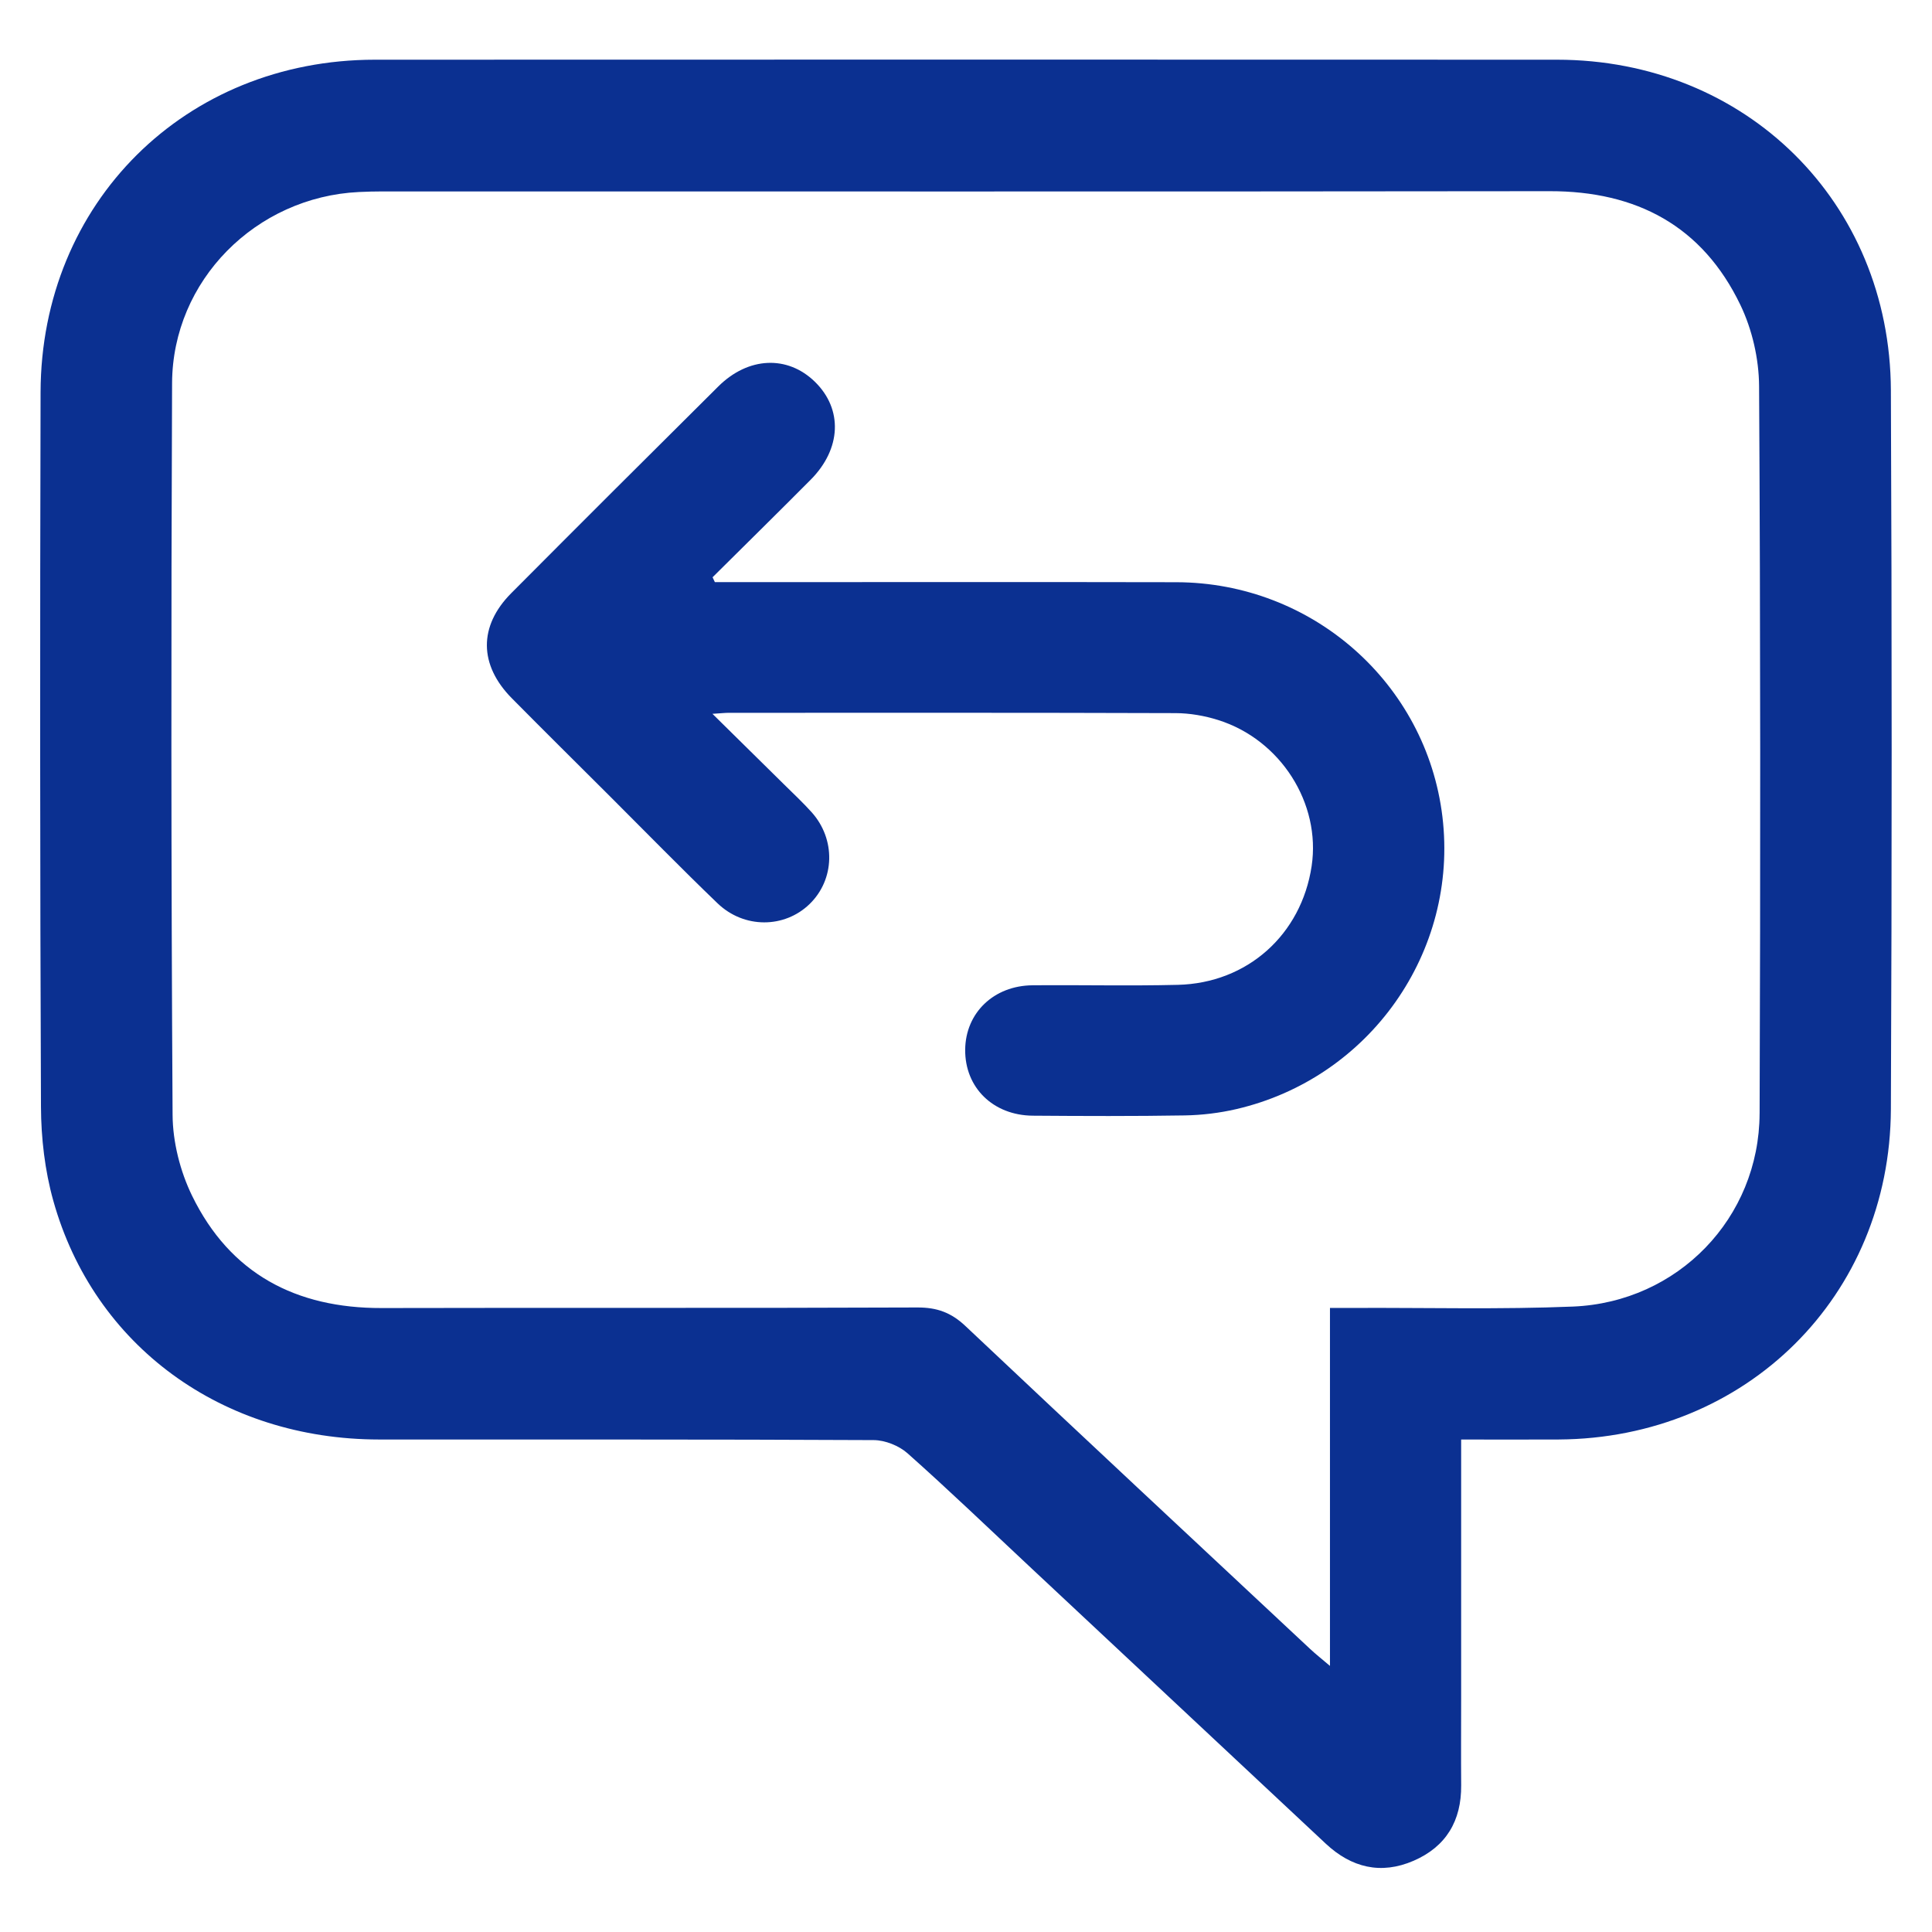
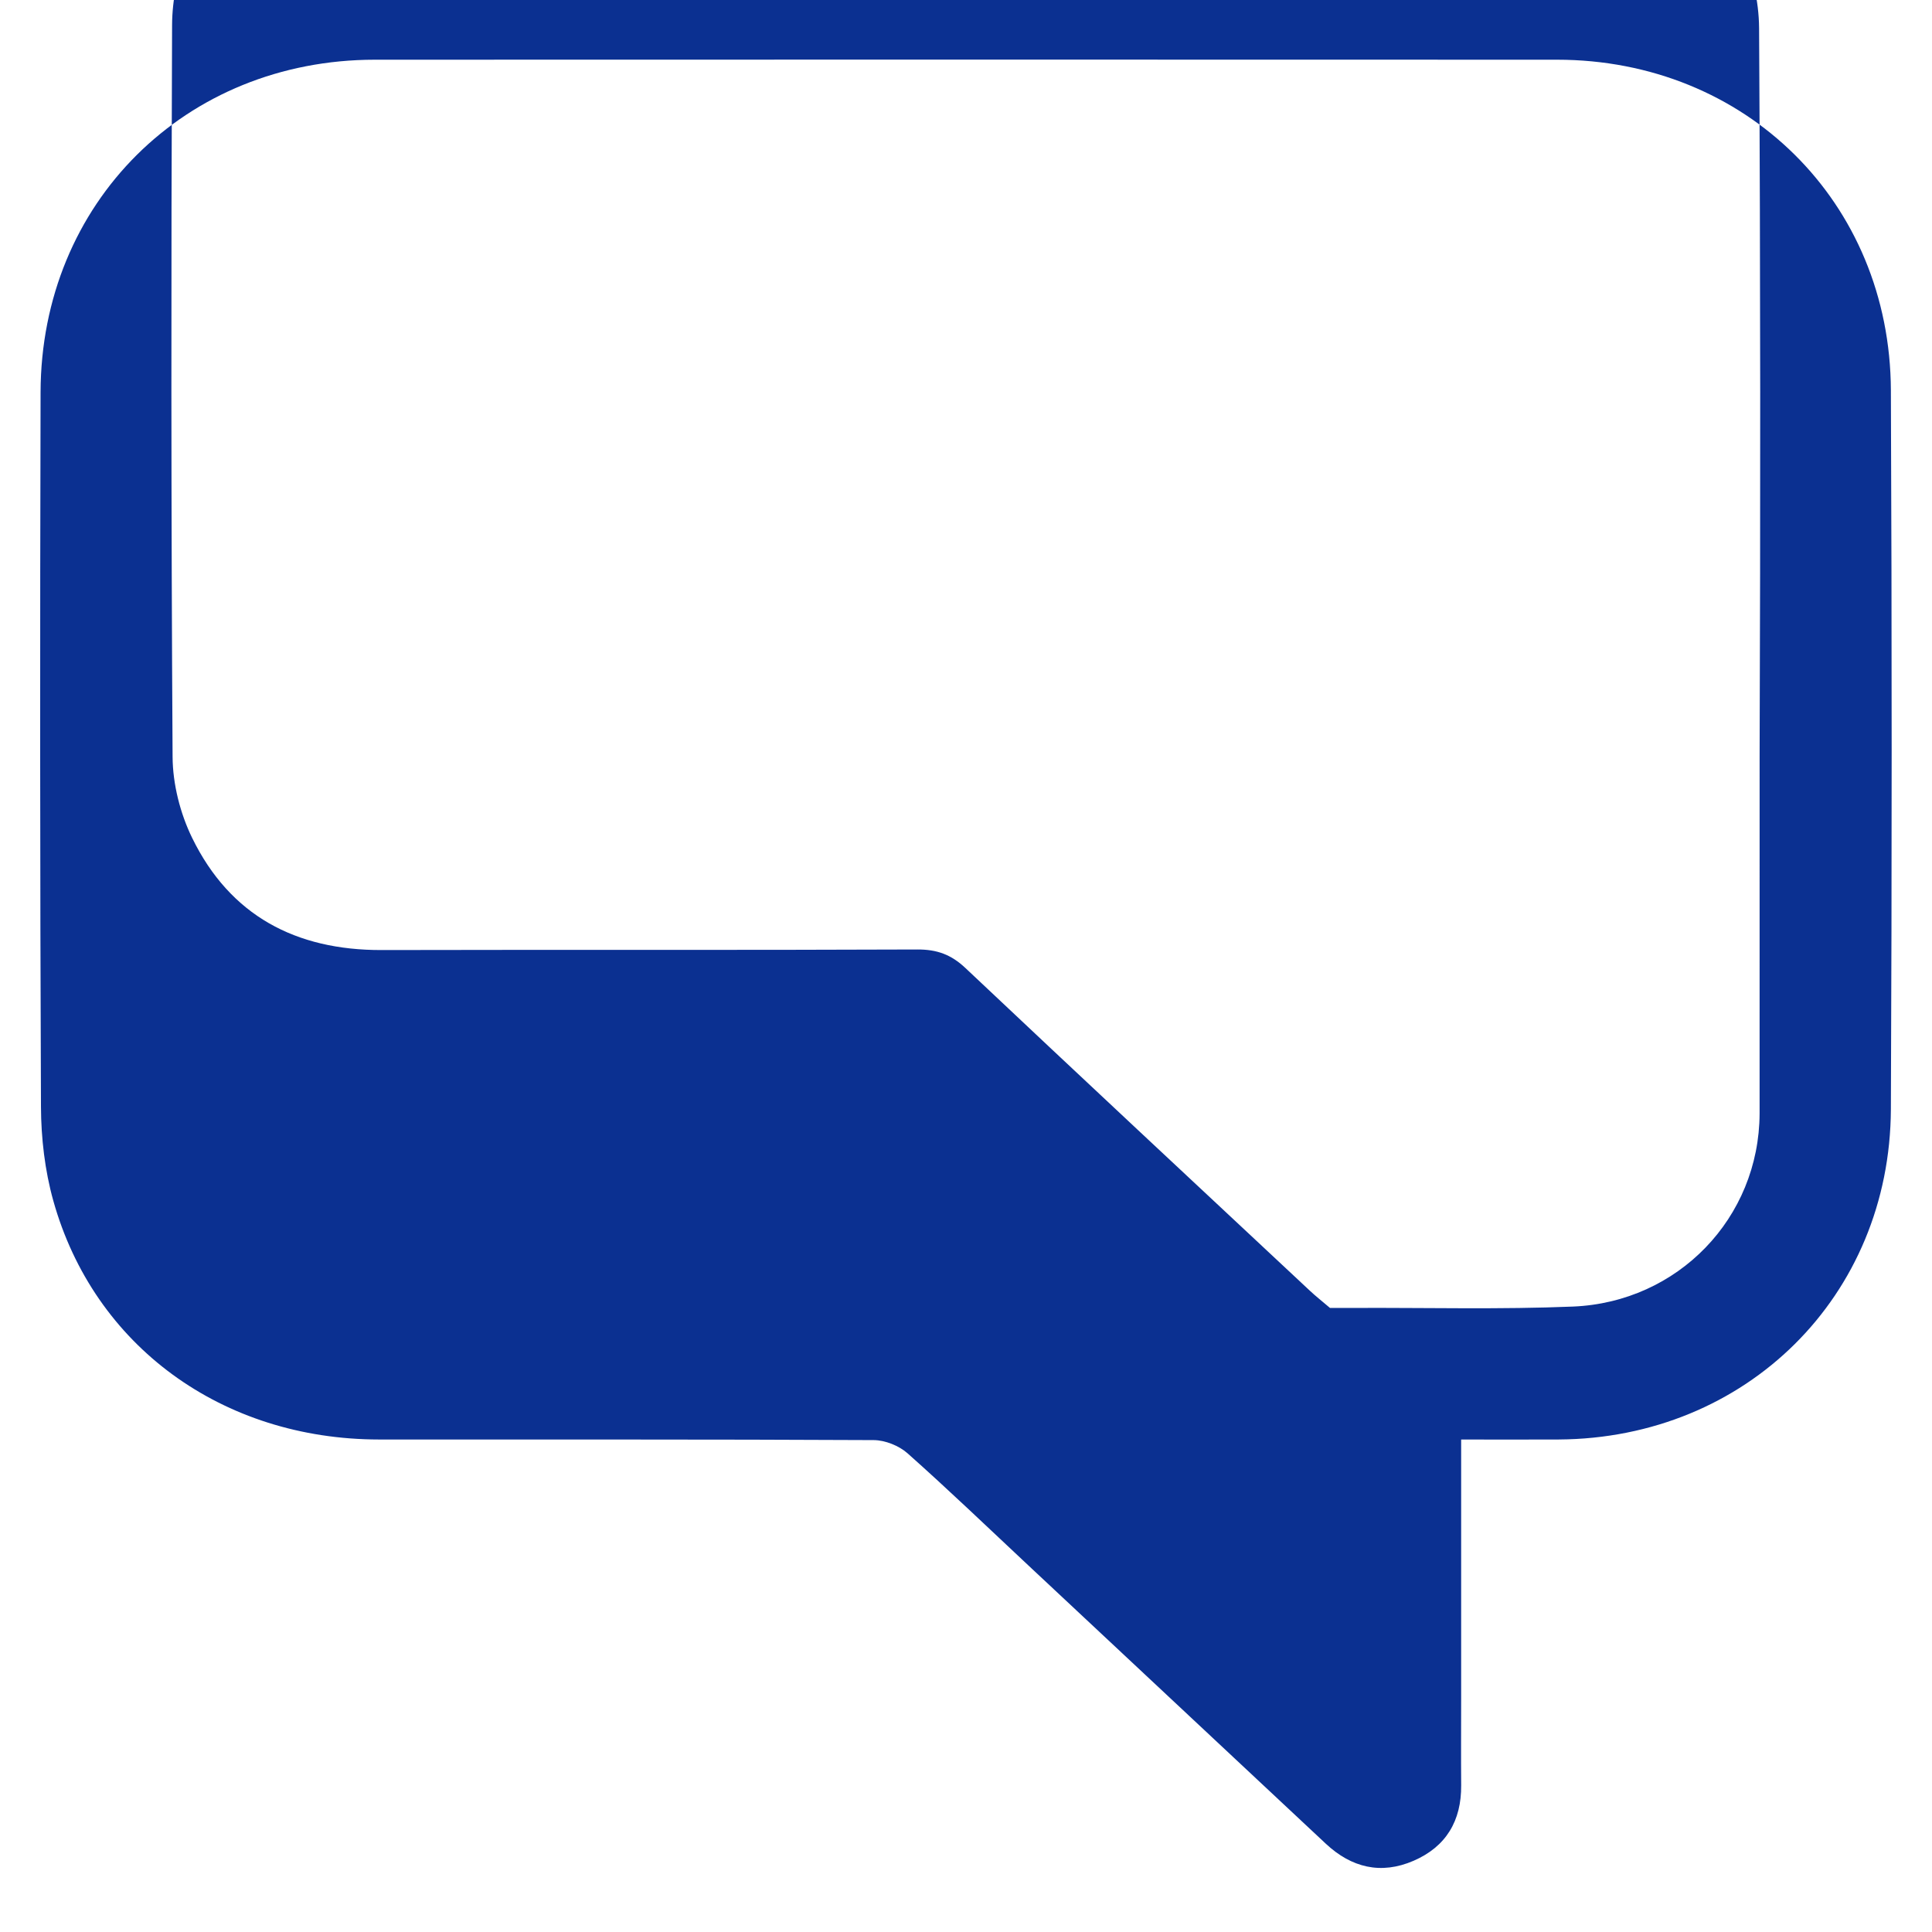
<svg xmlns="http://www.w3.org/2000/svg" viewBox="0 0 2400 2400">
  <defs>
    <style> .cls-1 { fill: #0b3091; } </style>
  </defs>
  <g id="Layer_1" image-rendering="optimizeQuality" shape-rendering="geometricPrecision" text-rendering="geometricPrecision">
    <g>
-       <path class="cls-1" d="M2348.93,484.9c-1-234.02-180.43-410.64-414.74-410.73-489.52-.18-979.04-.17-1468.55,0-235.52.08-414.63,177.71-415.24,413.05-.77,295.86-.74,591.73.49,887.59.16,38.96,4.82,79.16,15.27,116.59,50.49,180.82,210.05,296.67,404.75,296.8,204.79.14,409.58-.3,614.36.74,14.23.07,31.43,6.92,42.1,16.4,50.97,45.29,100.17,92.56,149.97,139.15,123.19,115.26,246.34,230.58,369.58,345.79,31.83,29.75,68.48,38.82,109.1,21.23,40.49-17.54,59.45-49.75,59.1-93.74-.29-35.86-.04-71.72-.03-107.59,0-105.7,0-211.4,0-321.96,42.52,0,81.84.2,121.15-.03,232.77-1.37,411.67-177.91,412.68-410.33,1.3-297.65,1.29-595.32,0-892.97ZM2185.83,1383.26c-.47,129.79-101.4,234.45-231.93,239.81-89.67,3.68-179.58,1.34-269.38,1.68-9.7.04-19.4,0-32.39,0v444.71c-10.47-8.92-17.81-14.68-24.61-21.04-142.9-133.59-285.99-266.98-428.27-401.22-17.65-16.65-35.29-23.1-59.6-23-221.84.93-443.68.16-665.51.7-106.79.26-188.33-42.78-235.49-139.4-14.84-30.4-24.06-66.81-24.26-100.54-1.82-303-1.91-606.02-.63-909.03.54-127.56,104.12-231.26,232.05-237.4,9.86-.47,19.75-.73,29.62-.73,483.2-.03,966.39.32,1449.59-.3,108.25-.14,189.87,43.44,236.92,141.26,14.65,30.47,23.05,67.01,23.25,100.84,1.74,301.21,1.74,602.44.66,903.66Z" />
-       <path class="cls-1" d="M1461.41,723.25c-181.44-.39-362.89-.09-544.34-.09h-29.03c-.95-2.02-1.91-4.04-2.86-6.06,40.64-40.36,81.48-80.52,121.85-121.14,38.23-38.48,40.12-87.67,5.28-121.69-34-33.2-82.71-31.26-120,5.77-85.96,85.37-171.74,170.93-257.2,256.81-40.74,40.94-40.25,89.15.71,130.56,40.39,40.83,81.23,81.22,121.88,121.79,44.47,44.37,88.35,89.35,133.63,132.88,33,31.72,83.2,31.19,114.37.96,31.42-30.48,32.74-80.5,2.49-114.13-10.79-11.99-22.63-23.04-34.12-34.4-28.28-27.96-56.63-55.84-89.04-87.78,11.73-.74,15.99-1.24,20.26-1.24,185.04-.03,370.08-.24,555.11.38,17.65.06,35.94,3.26,52.81,8.56,77.71,24.42,127.86,103.69,116.15,181.51-12.8,85.07-79.71,145.36-166.2,147.47-60.15,1.47-120.36.02-180.54.55-48.21.43-83.14,34.29-83.63,79.86-.5,47.01,34.51,81.75,84.07,82.12,62.87.48,125.76.71,188.62-.33,21.38-.35,43.12-2.98,63.95-7.8,165.97-38.42,276.41-195.55,256.19-363.35-19.96-165.67-161.59-290.85-330.44-291.21Z" />
+       <path class="cls-1" d="M2348.93,484.9c-1-234.02-180.43-410.64-414.74-410.73-489.52-.18-979.04-.17-1468.55,0-235.52.08-414.63,177.71-415.24,413.05-.77,295.86-.74,591.73.49,887.59.16,38.96,4.82,79.16,15.27,116.59,50.49,180.82,210.05,296.67,404.75,296.8,204.79.14,409.58-.3,614.36.74,14.23.07,31.43,6.92,42.1,16.4,50.97,45.29,100.17,92.56,149.97,139.15,123.19,115.26,246.34,230.58,369.58,345.79,31.83,29.75,68.48,38.82,109.1,21.23,40.49-17.54,59.45-49.75,59.1-93.74-.29-35.86-.04-71.72-.03-107.59,0-105.7,0-211.4,0-321.96,42.52,0,81.84.2,121.15-.03,232.77-1.37,411.67-177.91,412.68-410.33,1.3-297.65,1.29-595.32,0-892.97ZM2185.83,1383.26c-.47,129.79-101.4,234.45-231.93,239.81-89.67,3.68-179.58,1.34-269.38,1.68-9.7.04-19.4,0-32.39,0c-10.47-8.92-17.81-14.68-24.61-21.04-142.9-133.59-285.99-266.98-428.27-401.22-17.65-16.65-35.29-23.1-59.6-23-221.84.93-443.68.16-665.51.7-106.79.26-188.33-42.78-235.49-139.4-14.84-30.4-24.06-66.81-24.26-100.54-1.82-303-1.91-606.02-.63-909.03.54-127.56,104.12-231.26,232.05-237.4,9.86-.47,19.75-.73,29.62-.73,483.2-.03,966.39.32,1449.59-.3,108.25-.14,189.87,43.44,236.92,141.26,14.65,30.47,23.05,67.01,23.25,100.84,1.74,301.21,1.74,602.44.66,903.66Z" />
    </g>
  </g>
</svg>